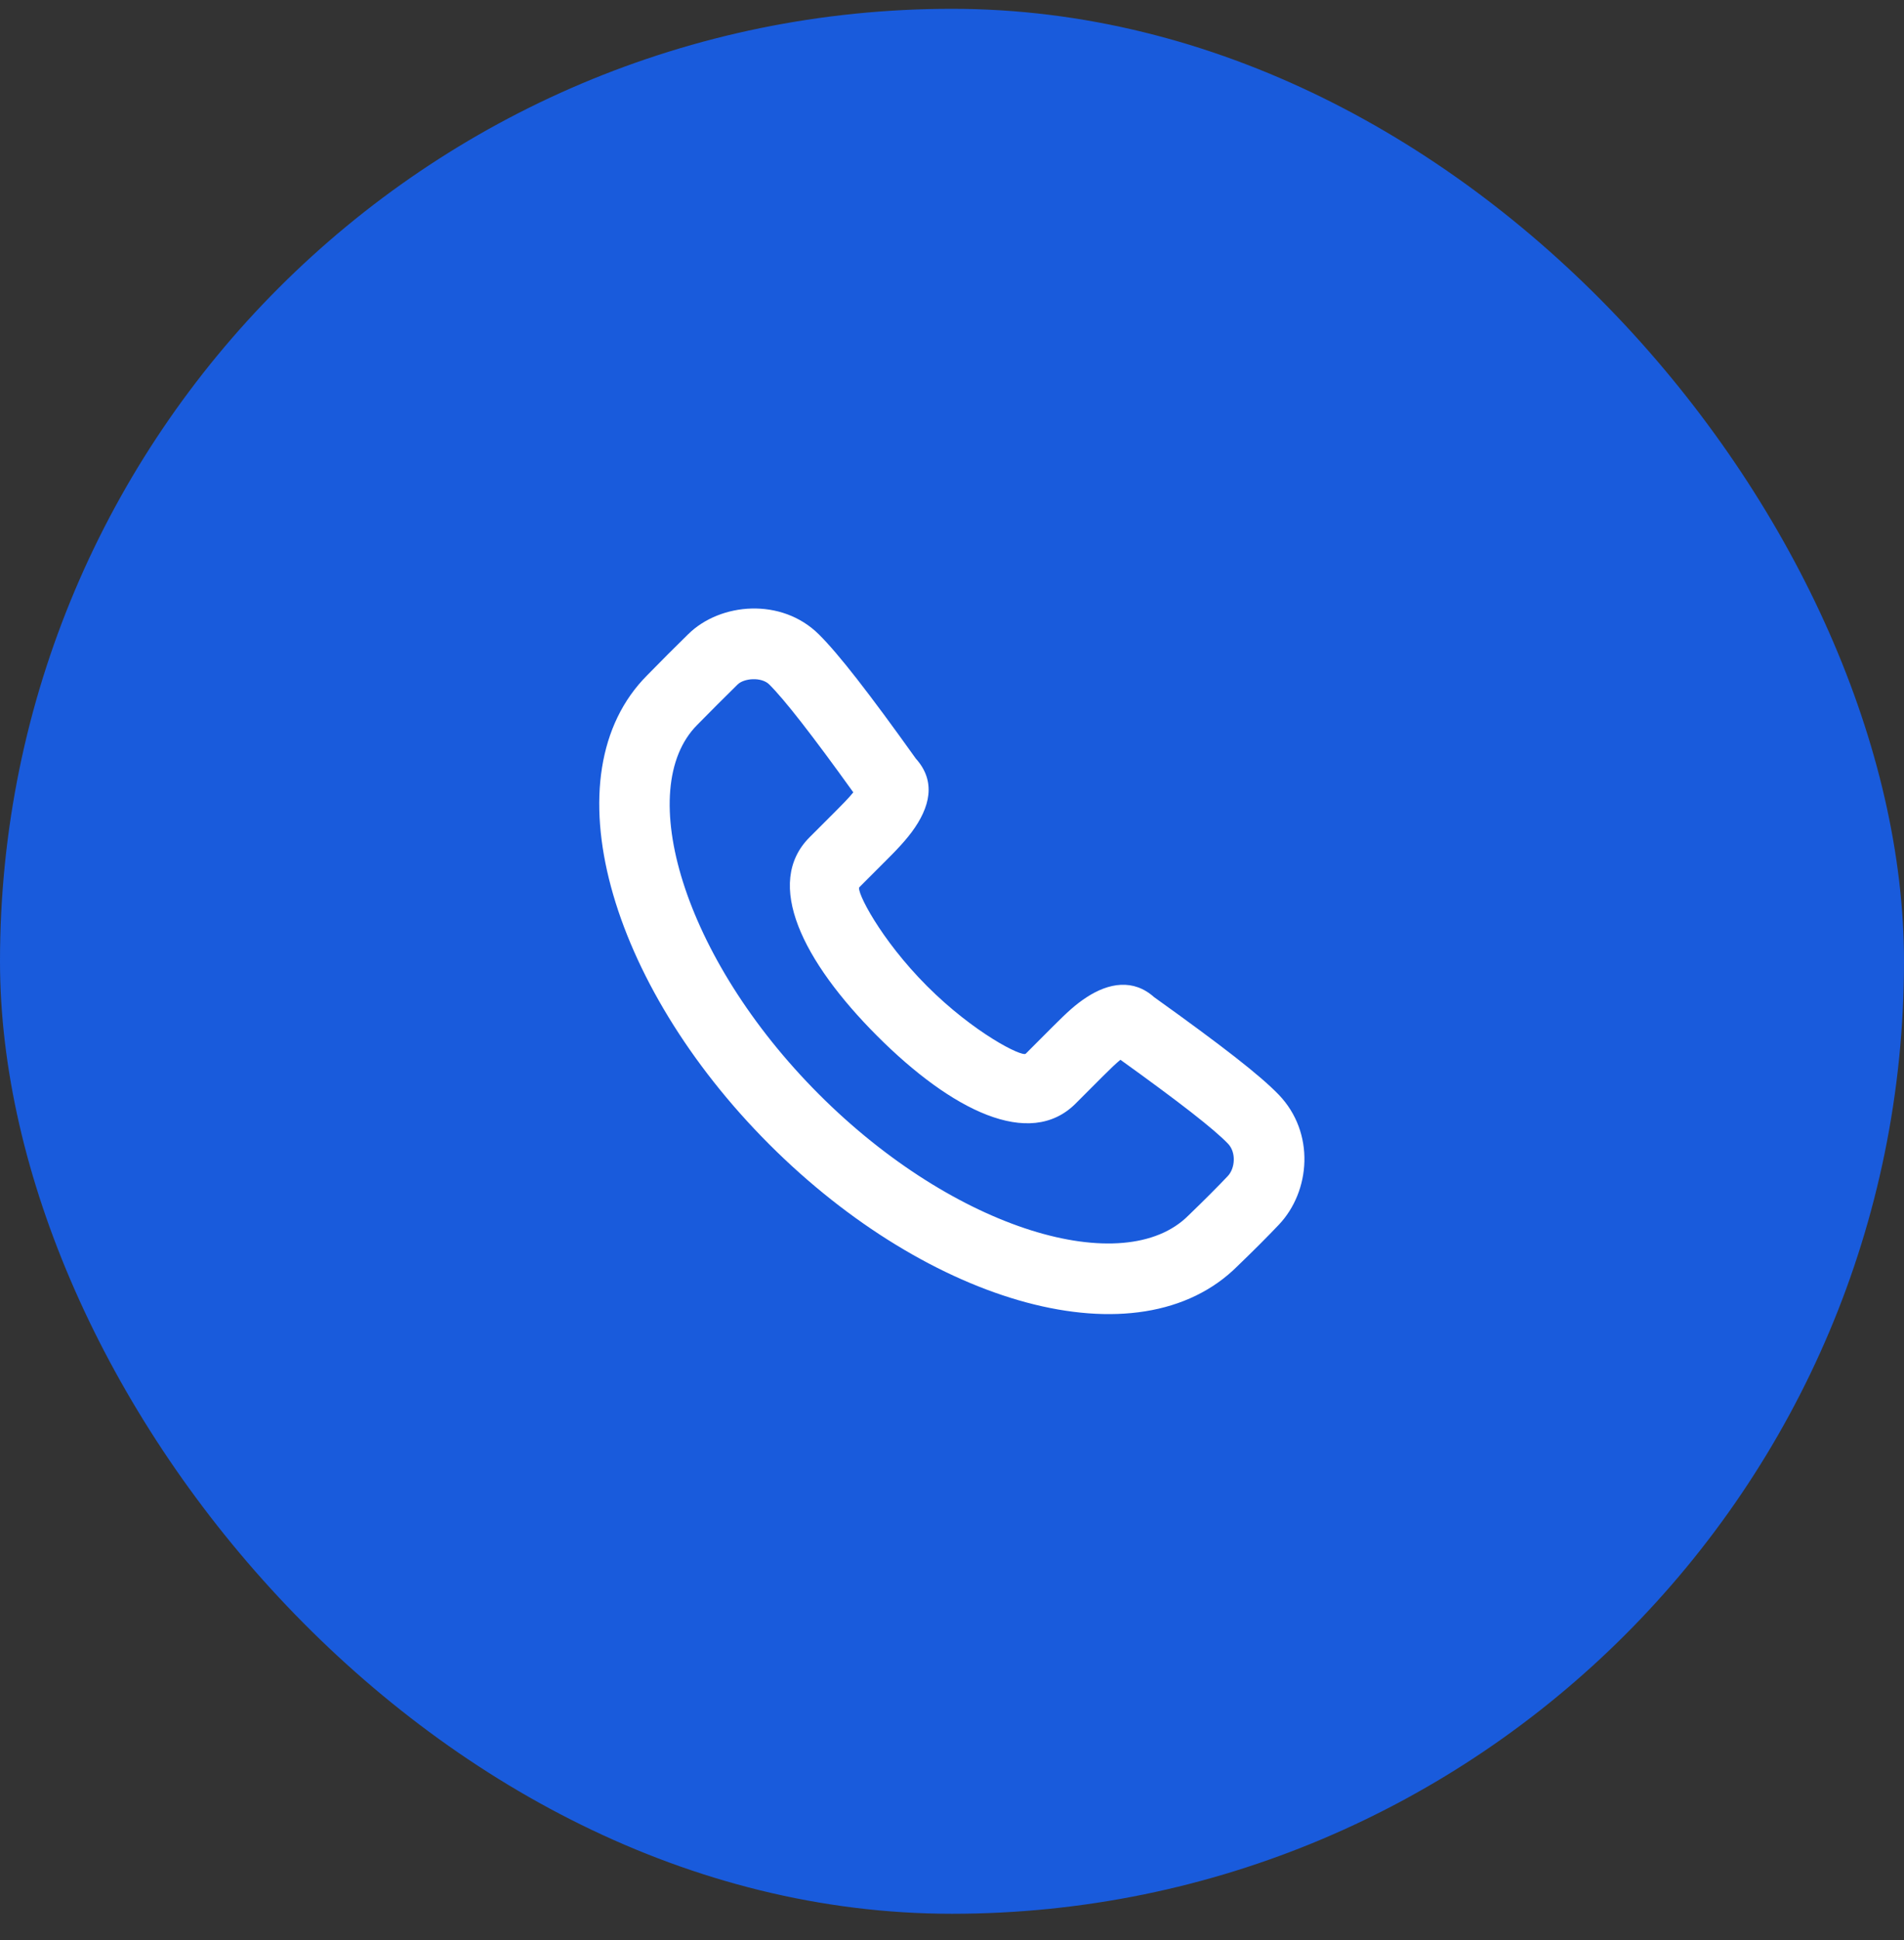
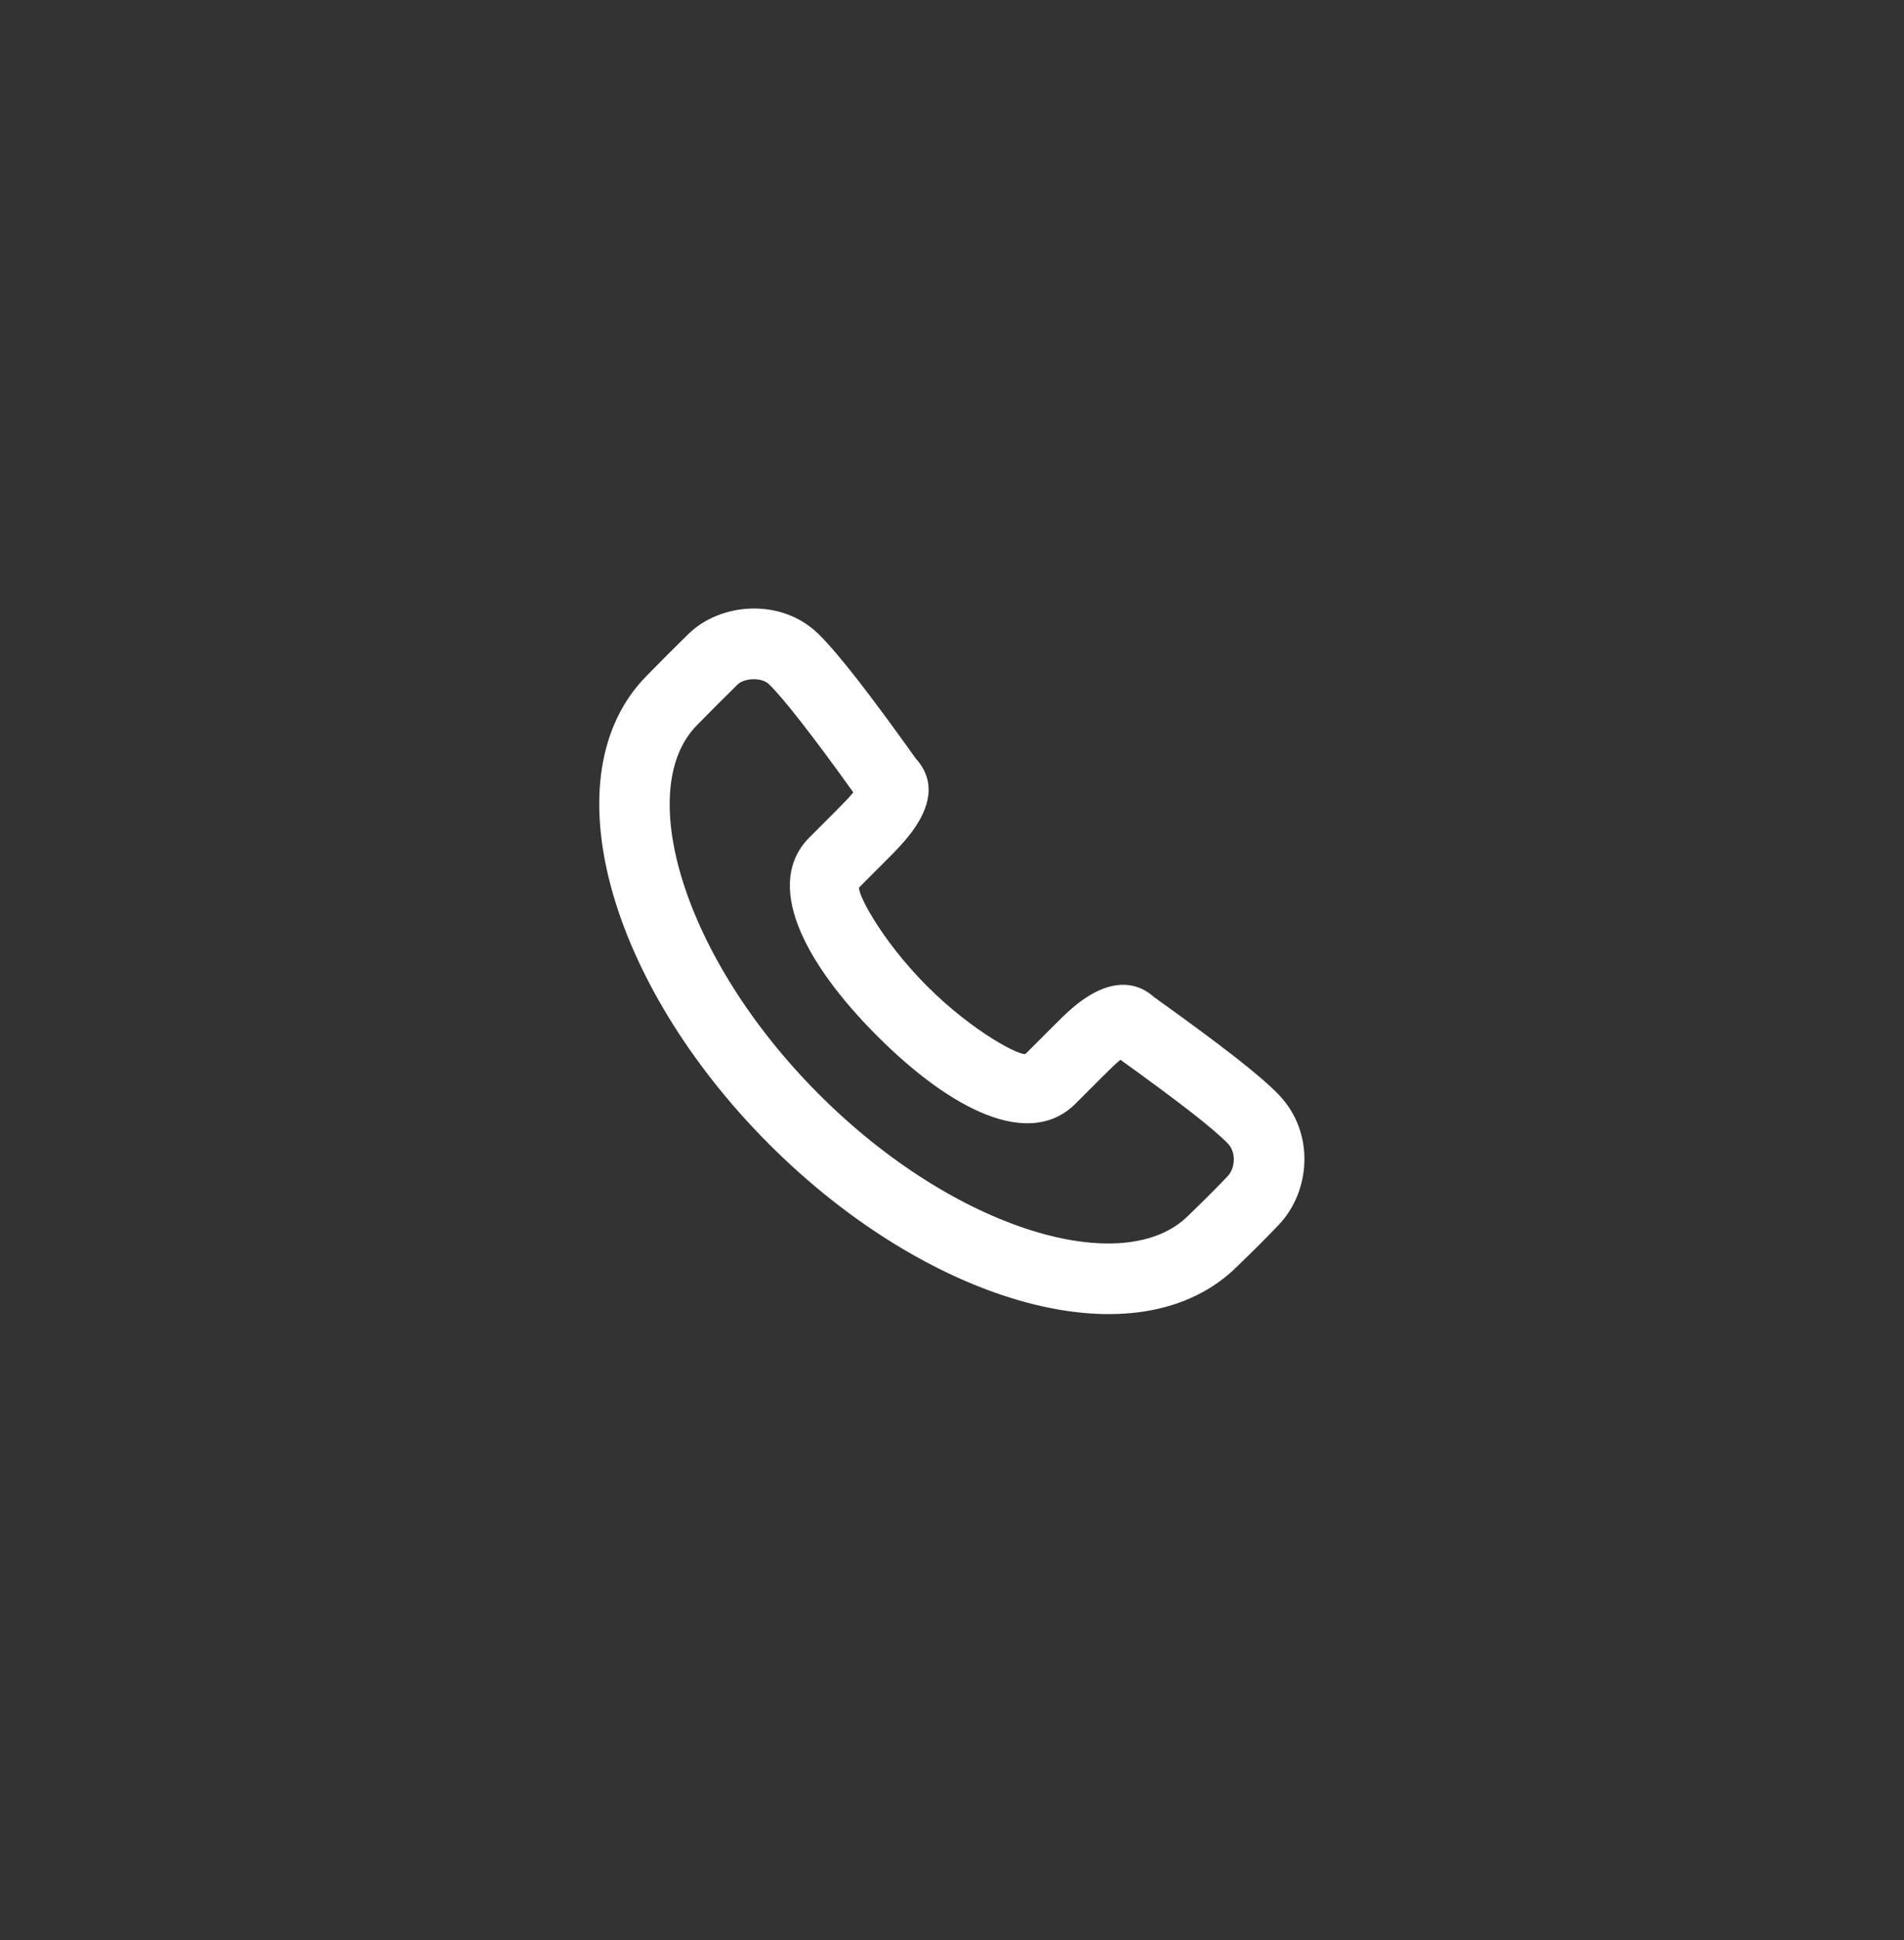
<svg xmlns="http://www.w3.org/2000/svg" width="54" height="55" viewBox="0 0 54 55" fill="none">
  <rect x="0" y="0" width="54" height="55" fill="#333333" stroke="none" />
-   <rect y="0.25" width="54" height="54" rx="27" fill="#195BDC" />
  <path fill-rule="evenodd" clip-rule="evenodd" d="M25.857 23.588C26.375 22.89 26.56 22.154 25.974 21.504C24.66 19.664 23.775 18.526 23.22 17.979C22.166 16.937 20.431 17.078 19.518 17.978C19.027 18.461 18.861 18.627 18.358 19.139C15.552 21.946 17.263 27.88 21.811 32.433C26.359 36.985 32.293 38.697 35.104 35.884C35.569 35.436 35.962 35.042 36.273 34.714C37.168 33.768 37.304 32.11 36.267 31.032C35.735 30.48 34.65 29.639 32.733 28.267C32.146 27.742 31.449 27.856 30.811 28.274C30.504 28.476 30.28 28.68 29.858 29.102L29.092 29.869C28.991 29.97 27.621 29.283 26.291 27.952C24.96 26.619 24.274 25.249 24.374 25.149L25.141 24.381C25.275 24.247 25.339 24.183 25.421 24.096C25.592 23.916 25.734 23.753 25.857 23.588ZM30.506 31.283L31.272 30.516C31.504 30.284 31.655 30.141 31.777 30.042C33.457 31.248 34.43 32.007 34.827 32.42C35.066 32.668 35.029 33.12 34.821 33.339C34.534 33.642 34.161 34.016 33.704 34.457C31.886 36.276 27.096 34.894 23.225 31.019C19.353 27.143 17.972 22.353 19.776 20.547C20.278 20.038 20.437 19.879 20.92 19.403C21.102 19.224 21.596 19.184 21.816 19.402C22.243 19.824 23.035 20.838 24.201 22.461C24.14 22.536 24.065 22.621 23.973 22.717C23.906 22.788 23.85 22.845 23.727 22.968L22.961 23.734C21.658 25.037 22.768 27.255 24.877 29.366C26.985 31.475 29.203 32.586 30.506 31.283Z" fill="white" />
</svg>